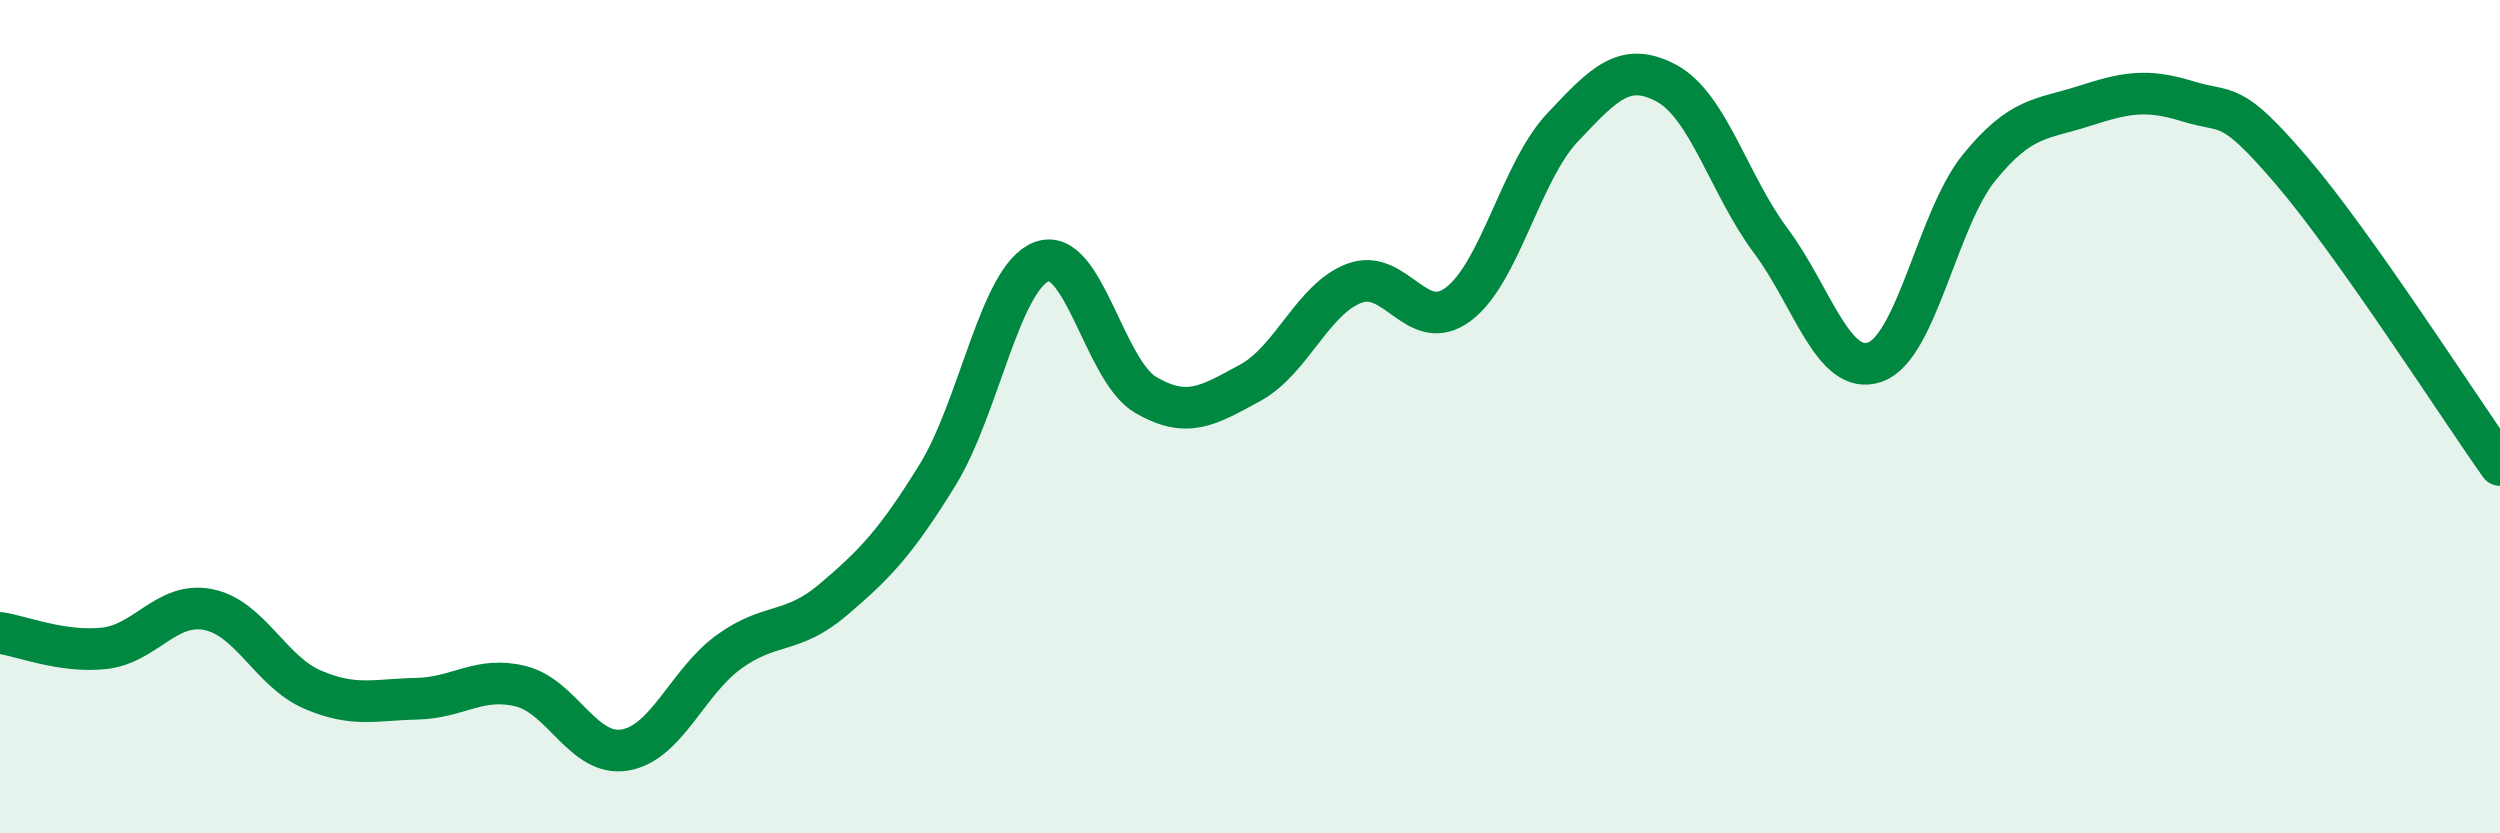
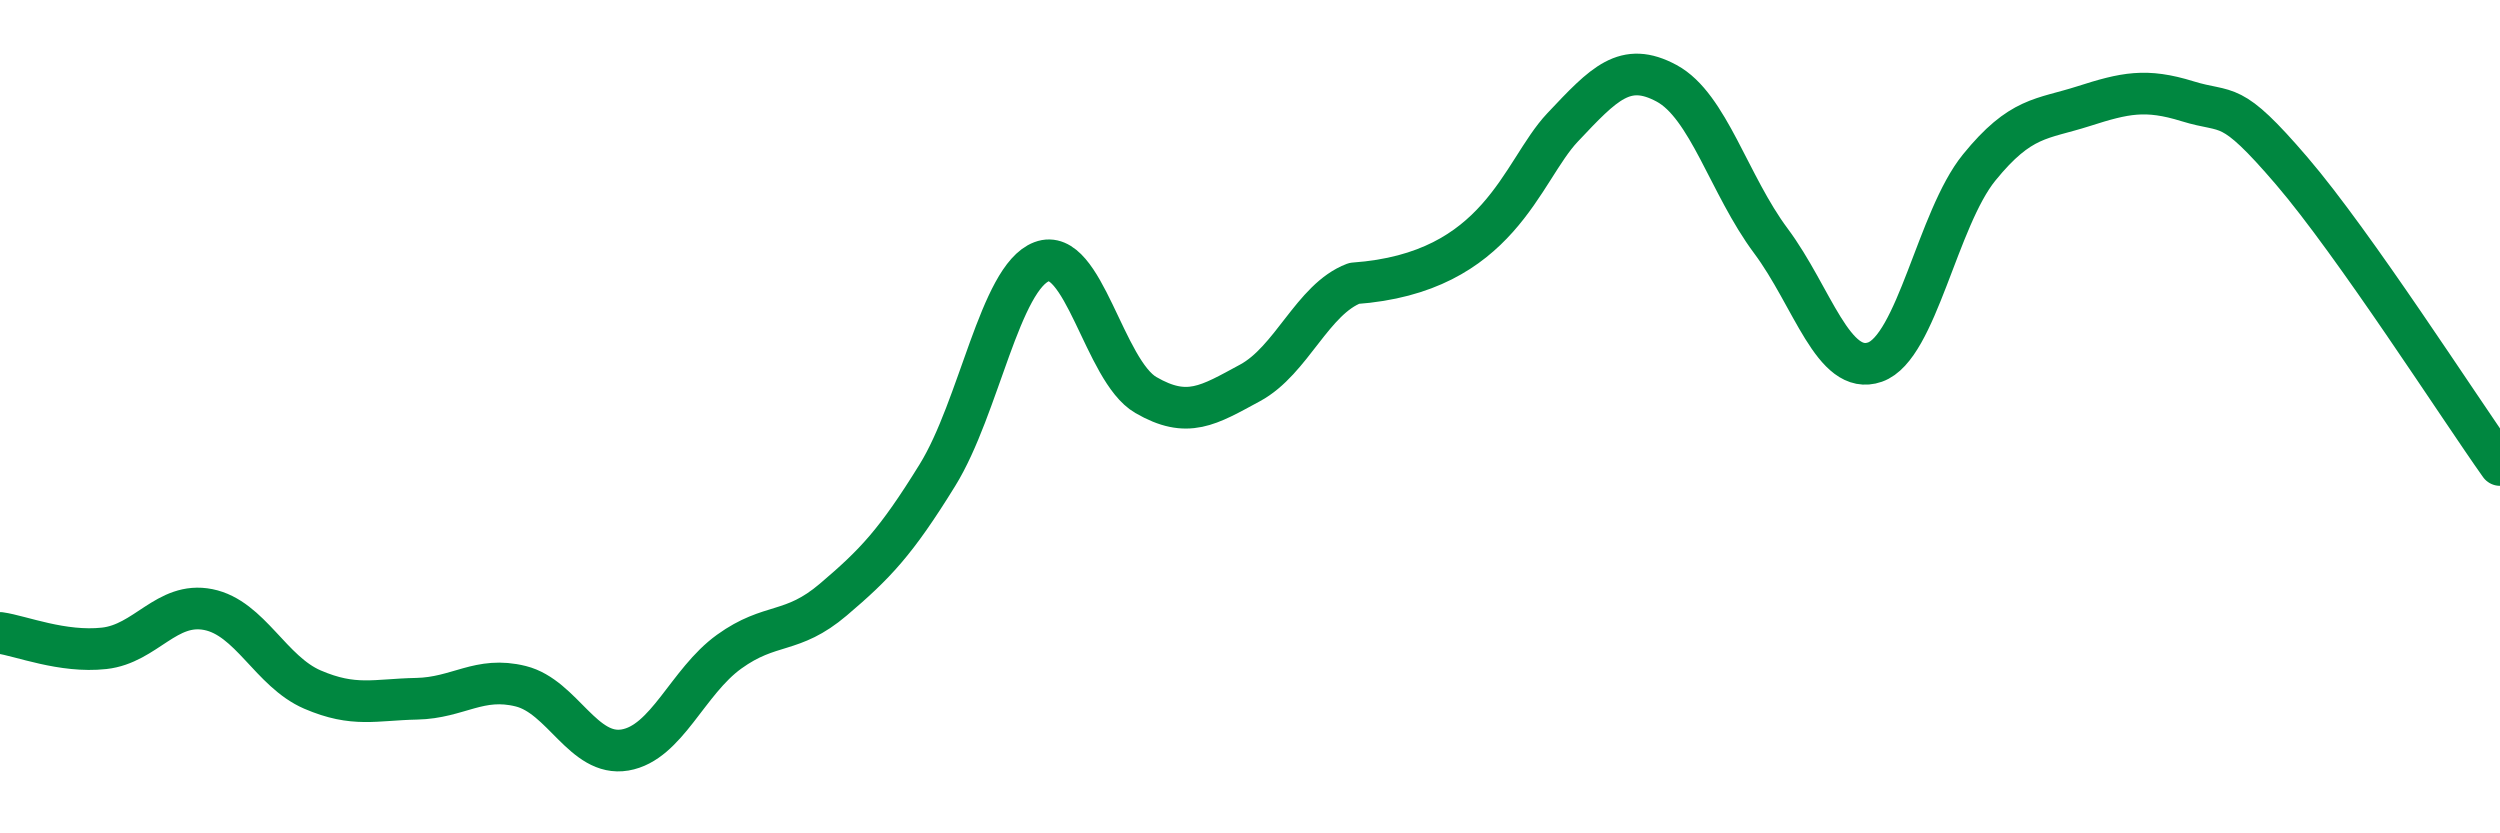
<svg xmlns="http://www.w3.org/2000/svg" width="60" height="20" viewBox="0 0 60 20">
-   <path d="M 0,15.19 C 0.5,15.26 1.5,15.67 2.5,15.56 C 3.5,15.45 4,14.43 5,14.63 C 6,14.83 6.5,16.12 7.5,16.55 C 8.5,16.98 9,16.79 10,16.77 C 11,16.75 11.5,16.22 12.5,16.47 C 13.5,16.72 14,18.17 15,18 C 16,17.83 16.5,16.36 17.5,15.64 C 18.5,14.92 19,15.24 20,14.39 C 21,13.54 21.5,13.02 22.5,11.4 C 23.5,9.78 24,6.66 25,6.28 C 26,5.9 26.5,8.9 27.5,9.48 C 28.5,10.06 29,9.73 30,9.19 C 31,8.65 31.5,7.18 32.5,6.8 C 33.5,6.42 34,8.05 35,7.3 C 36,6.55 36.5,4.12 37.5,3.06 C 38.5,2 39,1.46 40,2 C 41,2.54 41.5,4.44 42.5,5.78 C 43.5,7.12 44,9.04 45,8.69 C 46,8.34 46.5,5.25 47.5,4.02 C 48.5,2.79 49,2.87 50,2.55 C 51,2.23 51.5,2.12 52.5,2.43 C 53.5,2.74 53.5,2.35 55,4.1 C 56.5,5.85 59,9.75 60,11.16L60 20L0 20Z" fill="#008740" opacity="0.1" stroke-linecap="round" stroke-linejoin="round" />
-   <path d="M 0,15.19 C 0.5,15.26 1.5,15.67 2.5,15.56 C 3.5,15.45 4,14.43 5,14.63 C 6,14.83 6.5,16.12 7.5,16.55 C 8.5,16.98 9,16.79 10,16.77 C 11,16.75 11.5,16.22 12.5,16.47 C 13.5,16.72 14,18.17 15,18 C 16,17.83 16.5,16.36 17.5,15.64 C 18.5,14.92 19,15.24 20,14.39 C 21,13.54 21.5,13.02 22.5,11.4 C 23.5,9.78 24,6.66 25,6.28 C 26,5.9 26.5,8.9 27.5,9.48 C 28.5,10.06 29,9.73 30,9.19 C 31,8.65 31.5,7.18 32.5,6.8 C 33.5,6.42 34,8.05 35,7.3 C 36,6.55 36.5,4.12 37.5,3.06 C 38.5,2 39,1.46 40,2 C 41,2.54 41.5,4.44 42.5,5.78 C 43.5,7.12 44,9.04 45,8.69 C 46,8.34 46.5,5.25 47.5,4.02 C 48.5,2.79 49,2.87 50,2.55 C 51,2.23 51.5,2.12 52.5,2.43 C 53.5,2.74 53.5,2.35 55,4.1 C 56.5,5.85 59,9.75 60,11.16" stroke="#008740" stroke-width="1" fill="none" stroke-linecap="round" stroke-linejoin="round" />
+   <path d="M 0,15.19 C 0.5,15.26 1.5,15.67 2.5,15.56 C 3.5,15.45 4,14.43 5,14.63 C 6,14.83 6.5,16.12 7.5,16.55 C 8.5,16.98 9,16.79 10,16.77 C 11,16.75 11.5,16.22 12.5,16.47 C 13.5,16.72 14,18.17 15,18 C 16,17.83 16.5,16.36 17.5,15.64 C 18.5,14.92 19,15.24 20,14.39 C 21,13.54 21.5,13.02 22.5,11.4 C 23.5,9.78 24,6.66 25,6.28 C 26,5.9 26.5,8.9 27.5,9.48 C 28.5,10.06 29,9.73 30,9.19 C 31,8.65 31.5,7.18 32.5,6.8 C 36,6.55 36.5,4.12 37.5,3.06 C 38.5,2 39,1.46 40,2 C 41,2.54 41.5,4.44 42.5,5.78 C 43.5,7.12 44,9.04 45,8.69 C 46,8.34 46.5,5.25 47.5,4.02 C 48.5,2.79 49,2.87 50,2.55 C 51,2.23 51.5,2.12 52.5,2.43 C 53.5,2.74 53.5,2.35 55,4.1 C 56.5,5.85 59,9.75 60,11.16" stroke="#008740" stroke-width="1" fill="none" stroke-linecap="round" stroke-linejoin="round" />
</svg>